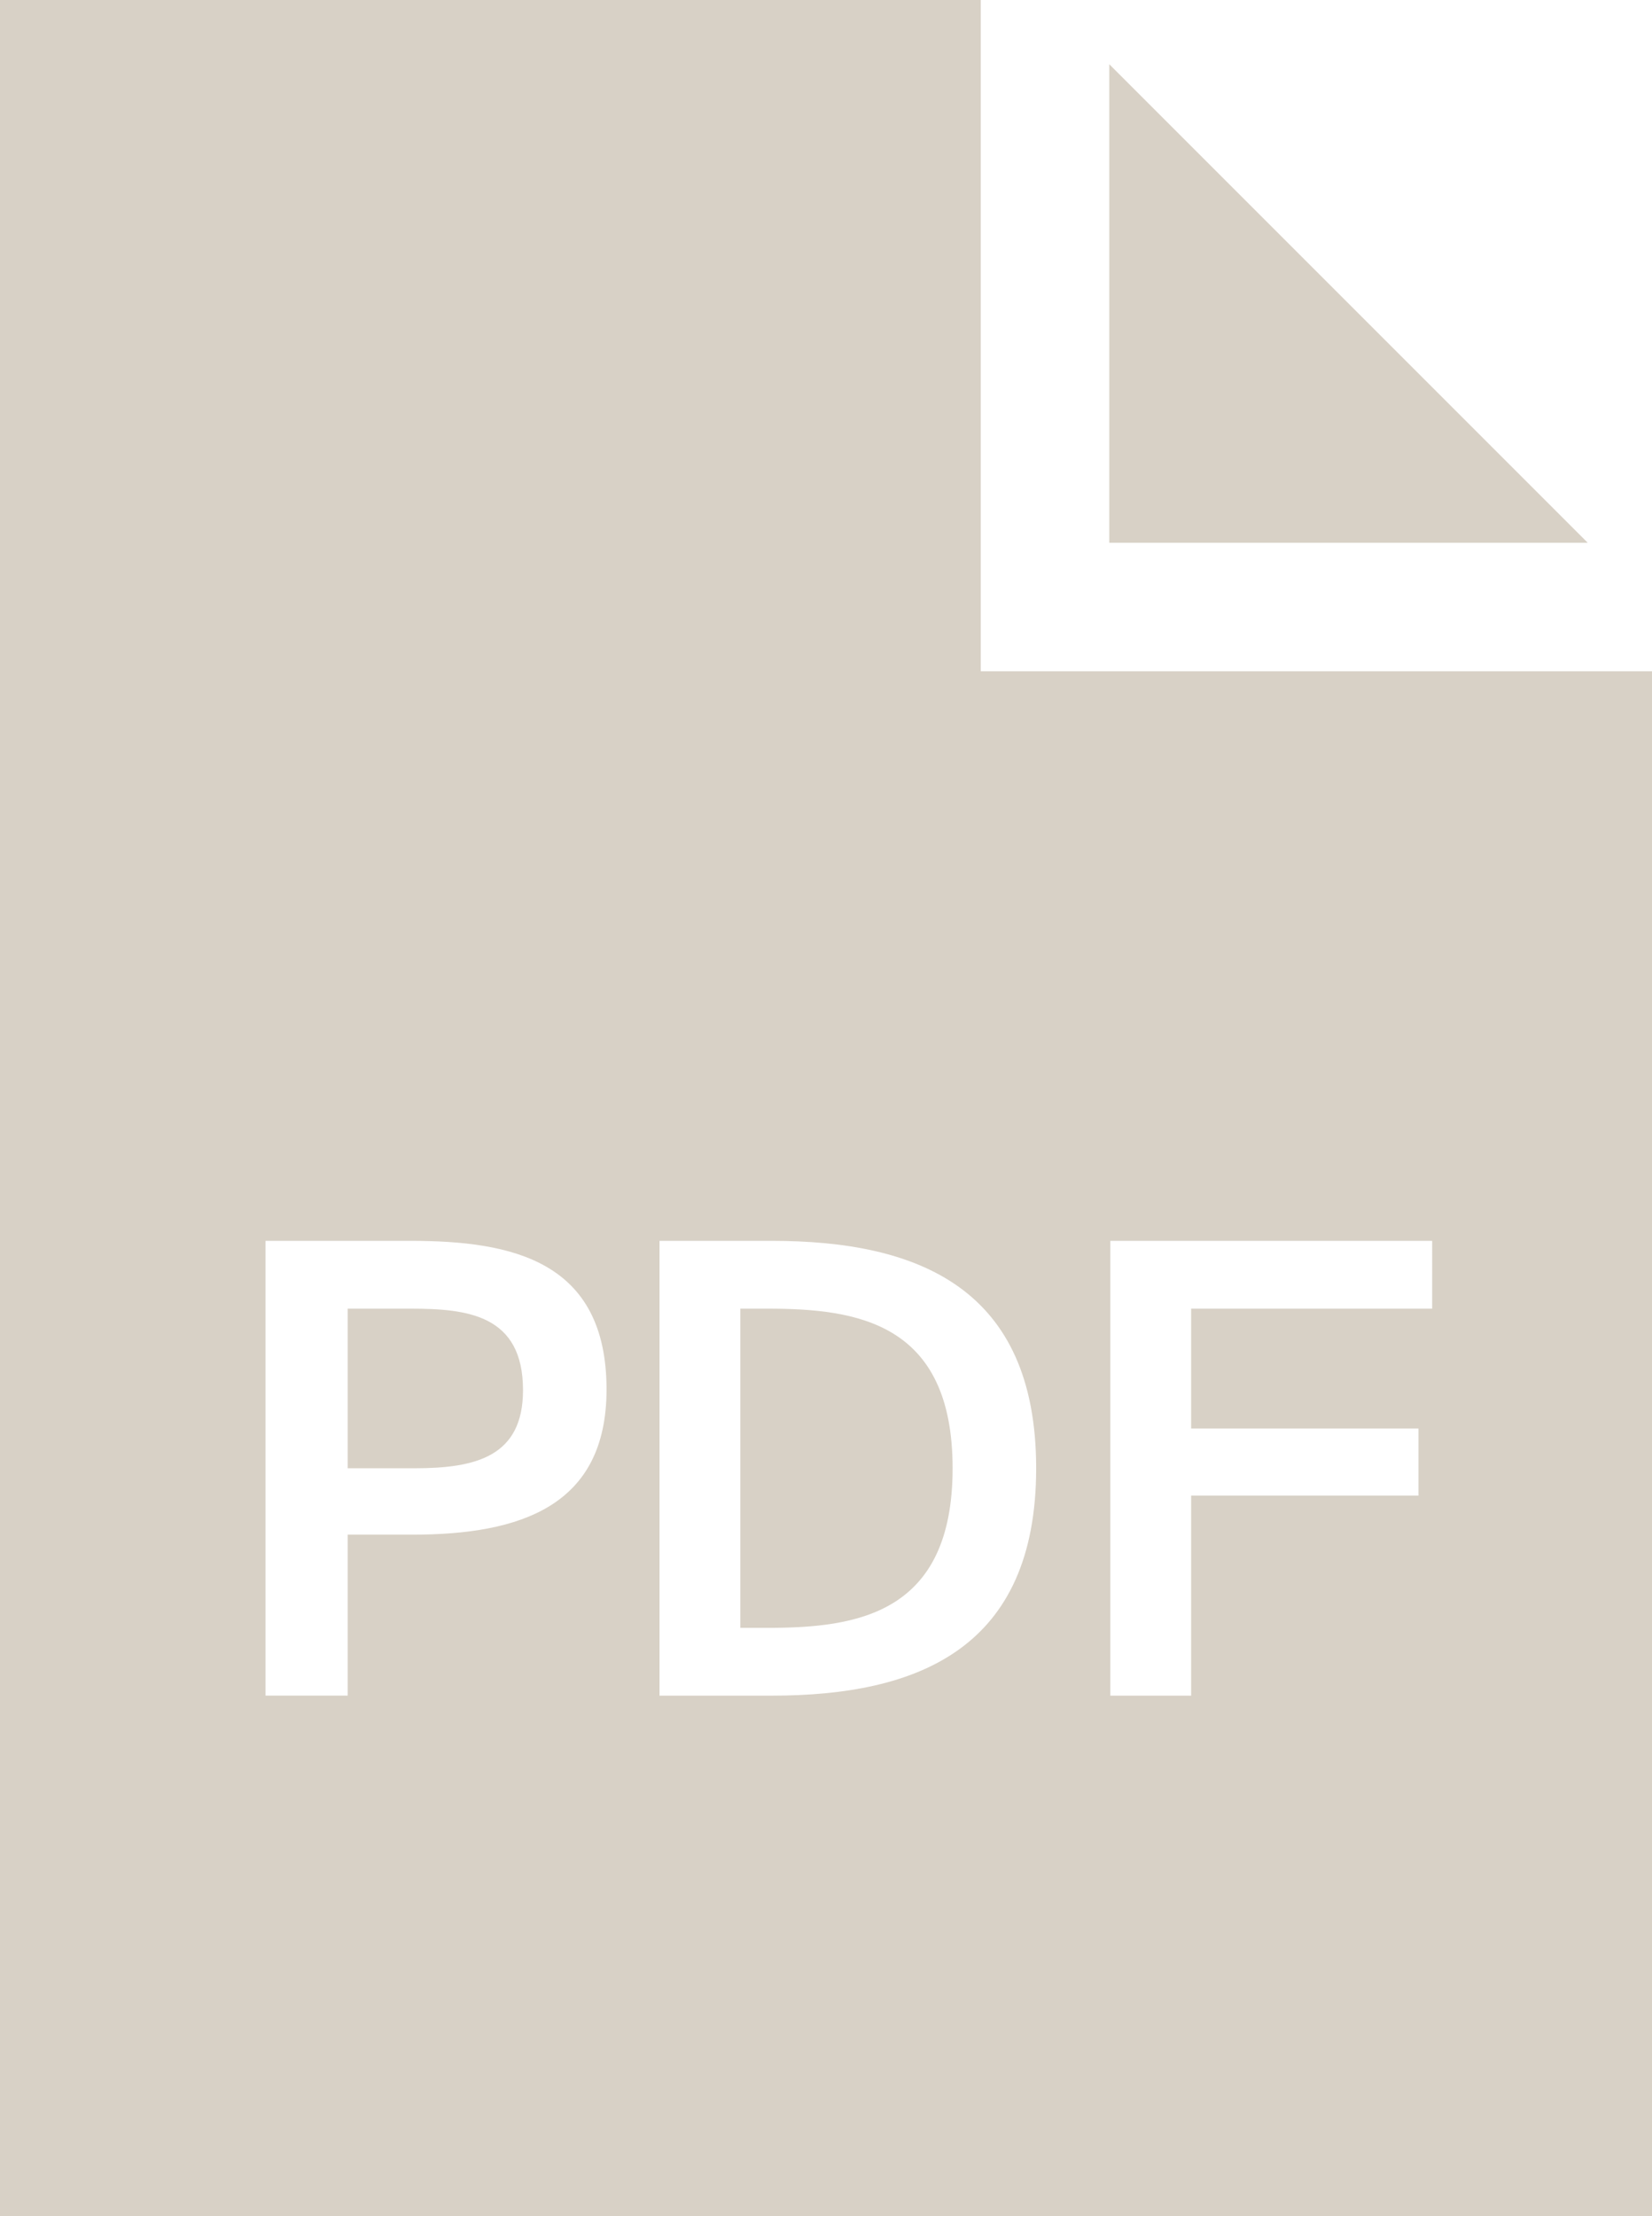
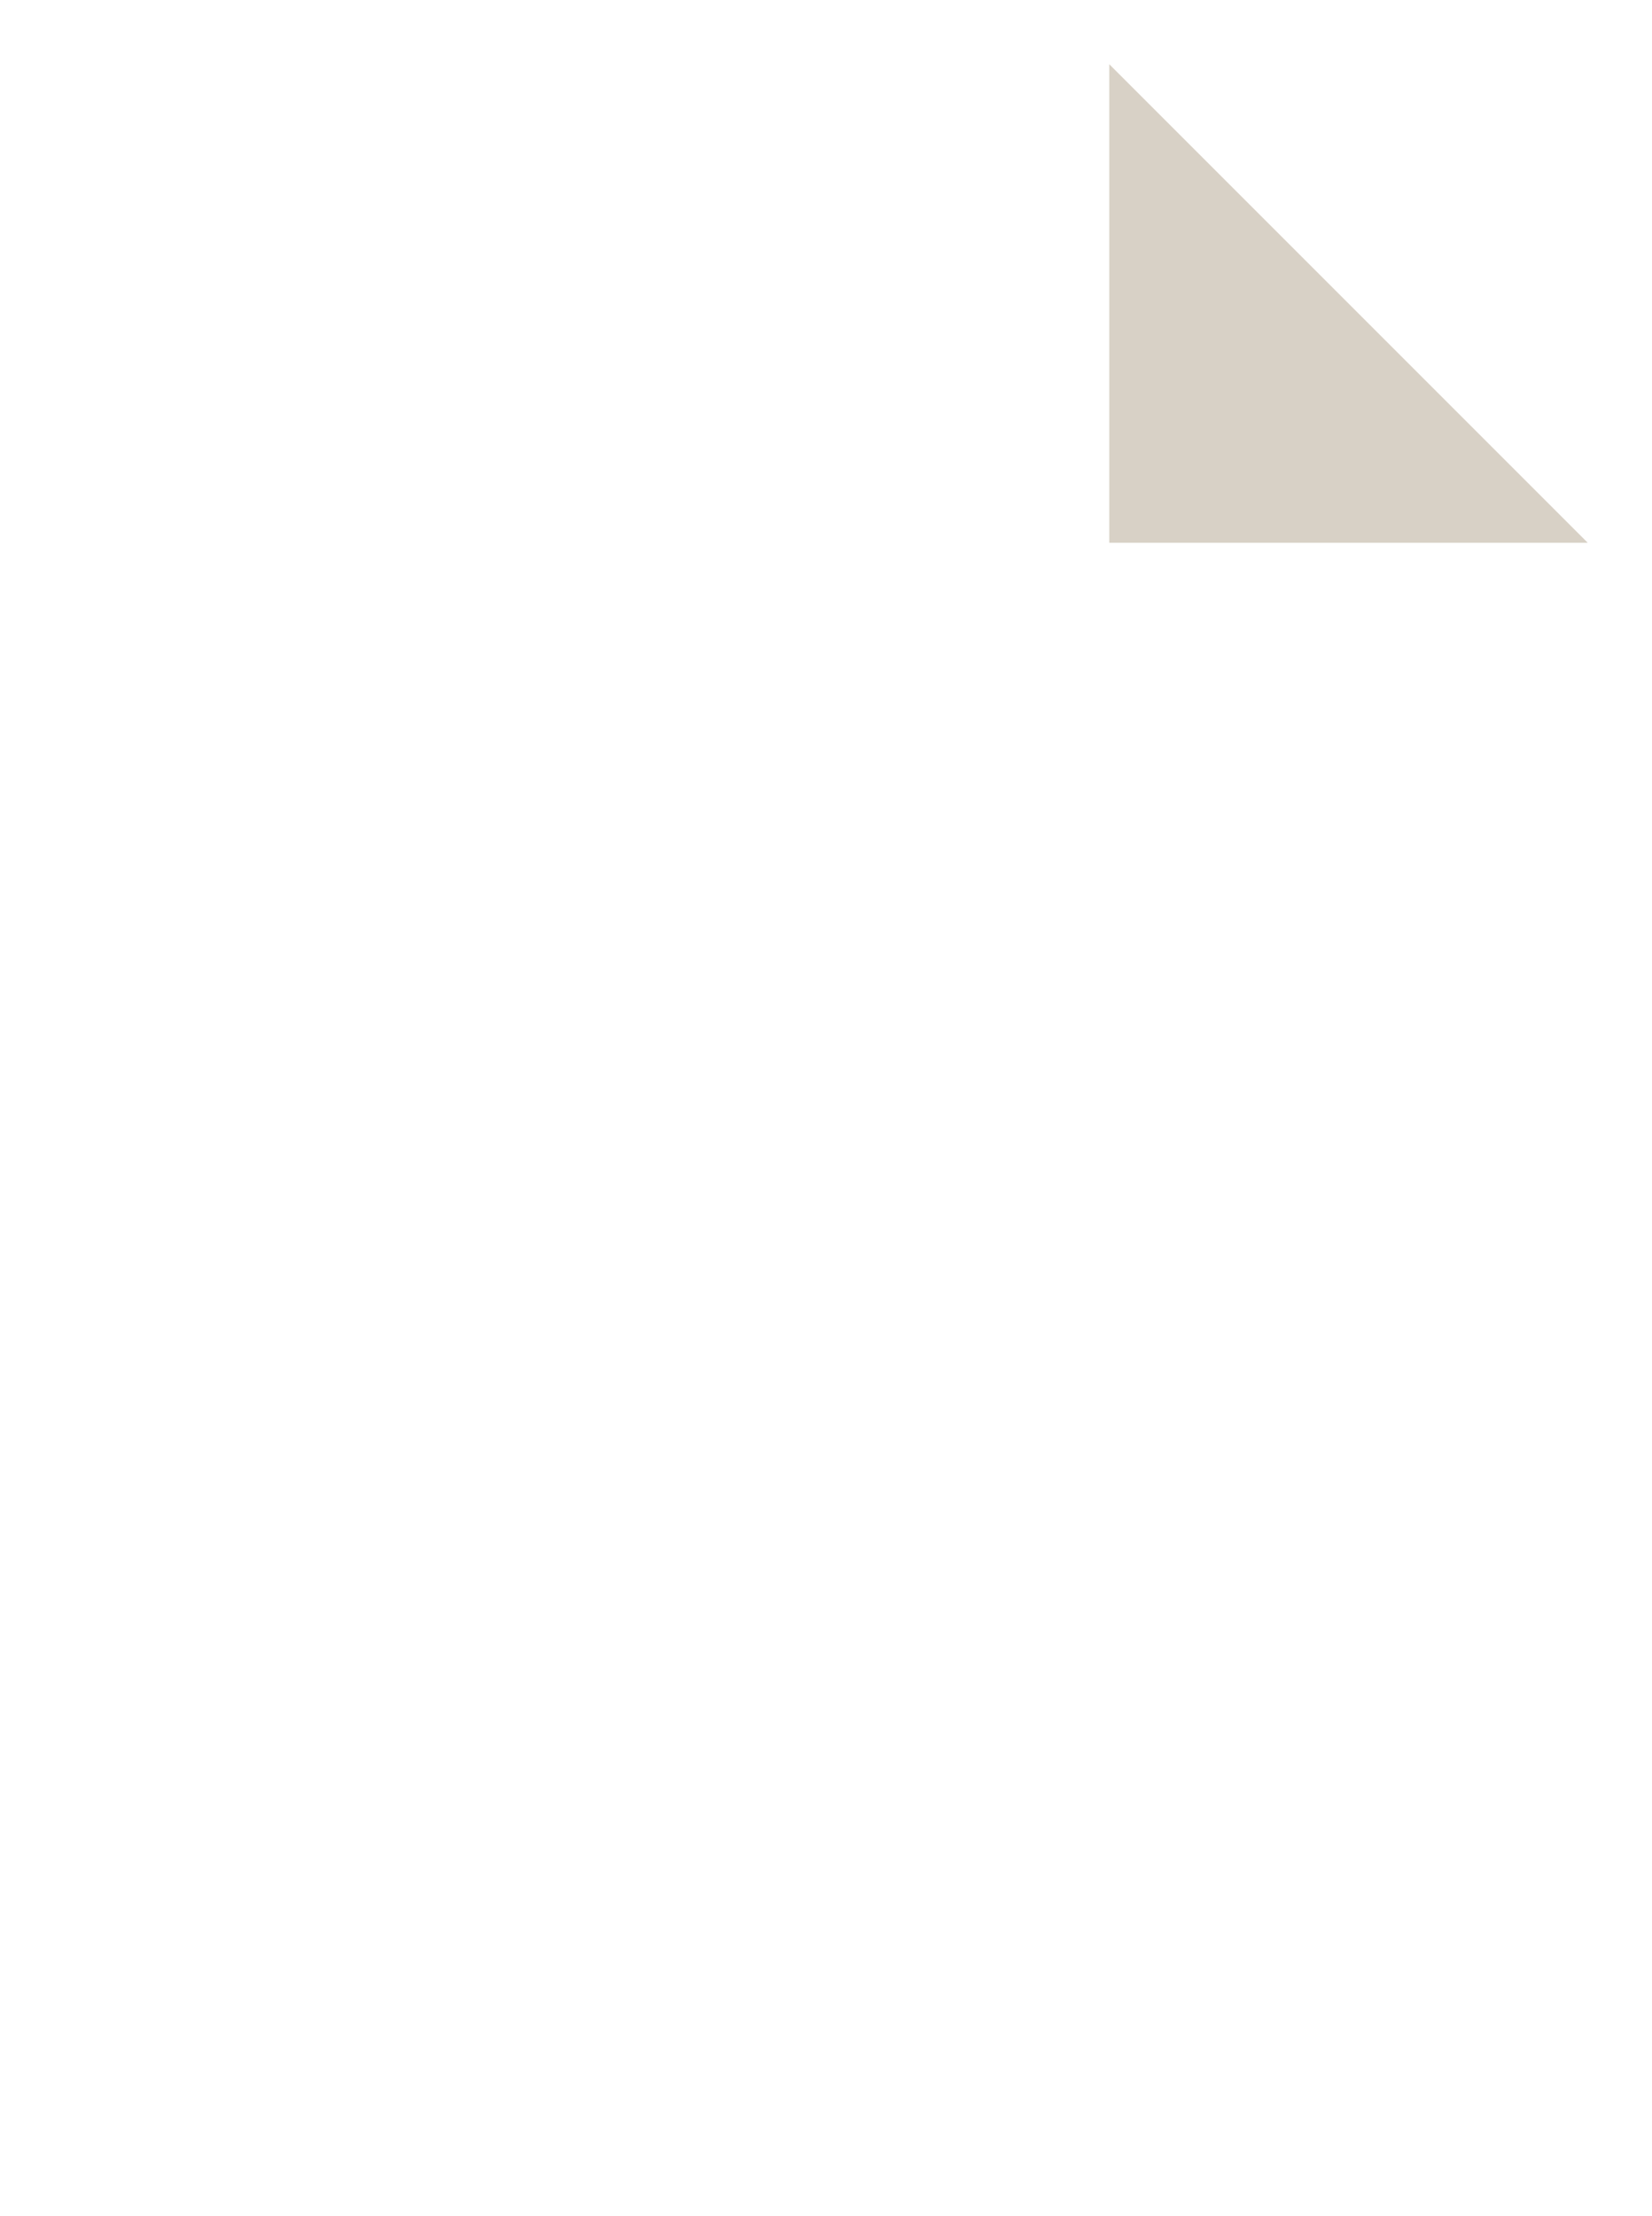
<svg xmlns="http://www.w3.org/2000/svg" version="1.1" x="0px" y="0px" width="52.768px" height="70.778px" viewBox="0 0 52.768 70.778" style="enable-background:new 0 0 52.768 70.778;" xml:space="preserve">
  <style type="text/css">
	.st0{fill:#D8D1C6;}
</style>
  <defs>
</defs>
  <g>
    <polygon class="st0" points="35.432,2.051 35.432,17.335 50.716,17.335  " />
    <g>
-       <path class="st0" d="M24.522,41.795h-0.875v10.194h0.875c2.844,0,5.906-0.438,5.906-5.096    C30.428,42.233,27.366,41.795,24.522,41.795z" />
-       <path class="st0" d="M13.118,41.795h-2.012v5.097h2.143c1.948,0,3.457-0.373,3.457-2.494    C16.706,41.992,14.934,41.795,13.118,41.795z" />
-       <path class="st0" d="M31.328,21.439V0H0v70.778h52.768v-49.34H31.328z M13.162,49.013h-2.056v5.14H8.48V39.629h4.638    c3.238,0,6.256,0.635,6.256,4.746C19.374,48.094,16.639,49.013,13.162,49.013z M24.653,54.154h-3.587V39.629h3.587    c4.681,0,8.444,1.509,8.444,7.263C33.097,52.644,29.334,54.154,24.653,54.154z M45.747,41.795h-7.7v3.828h7.261v2.143h-7.261    v6.388h-2.581V39.629h10.28V41.795z" />
-     </g>
+       </g>
  </g>
</svg>